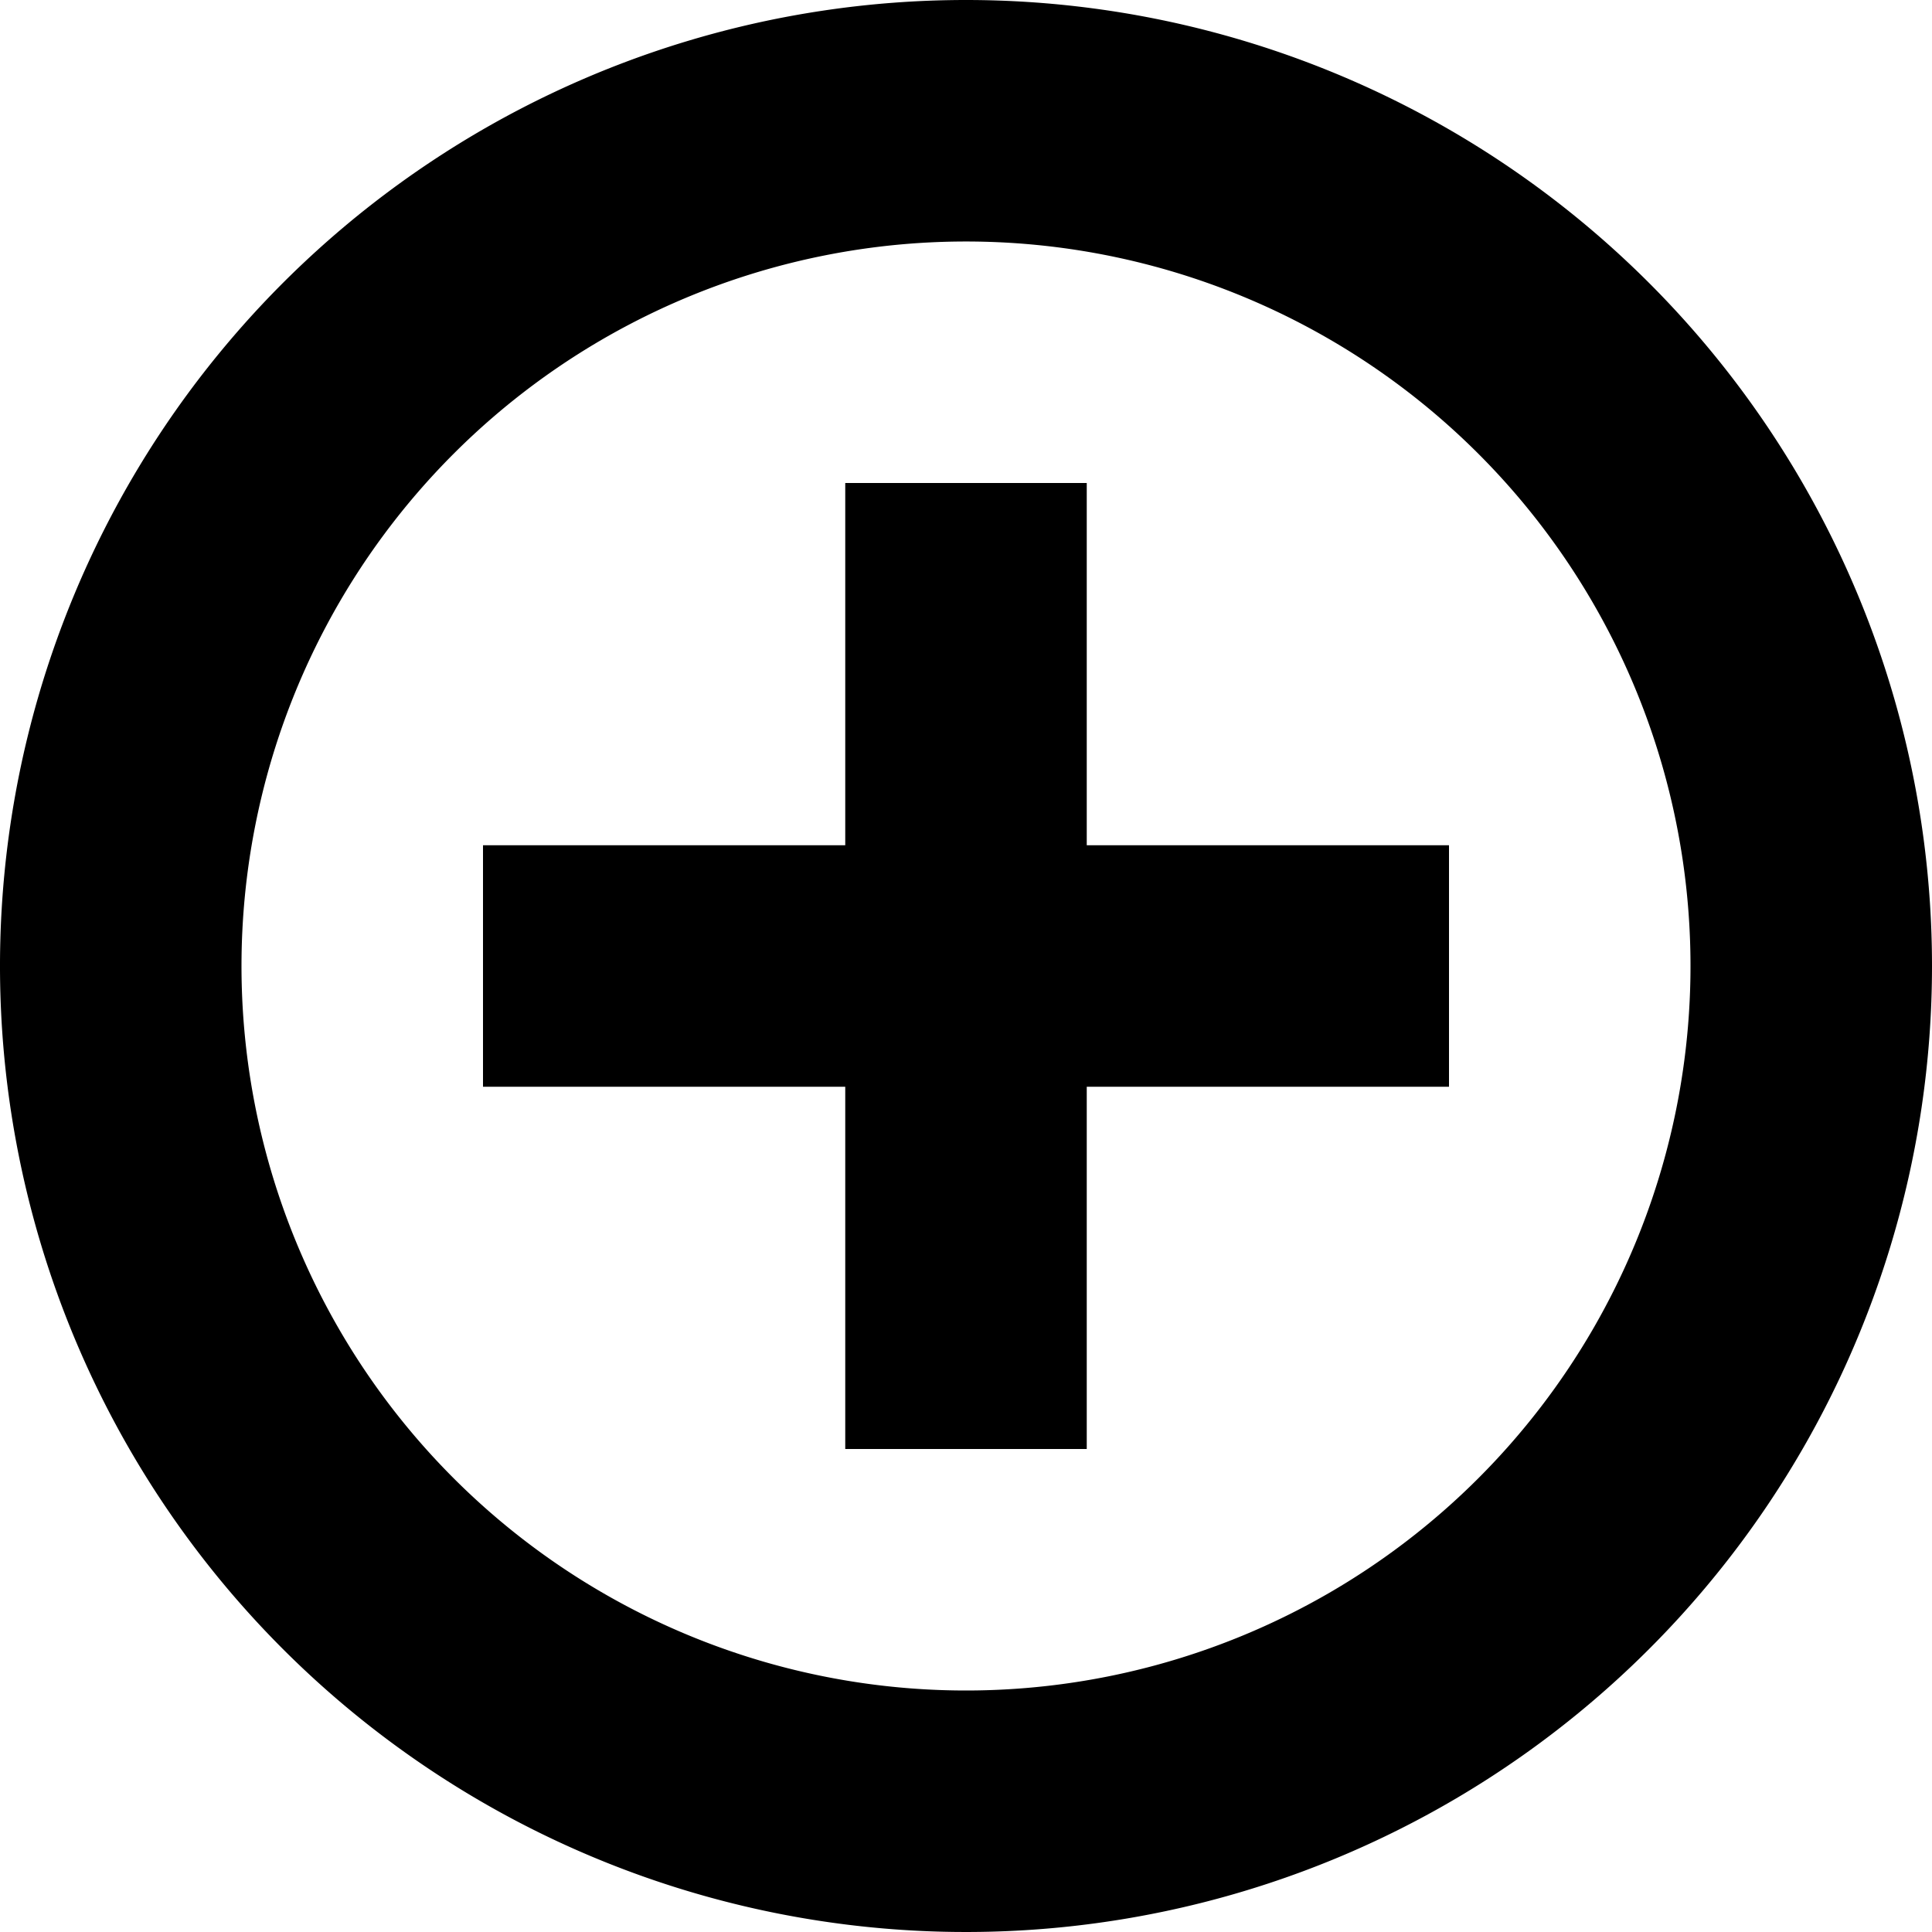
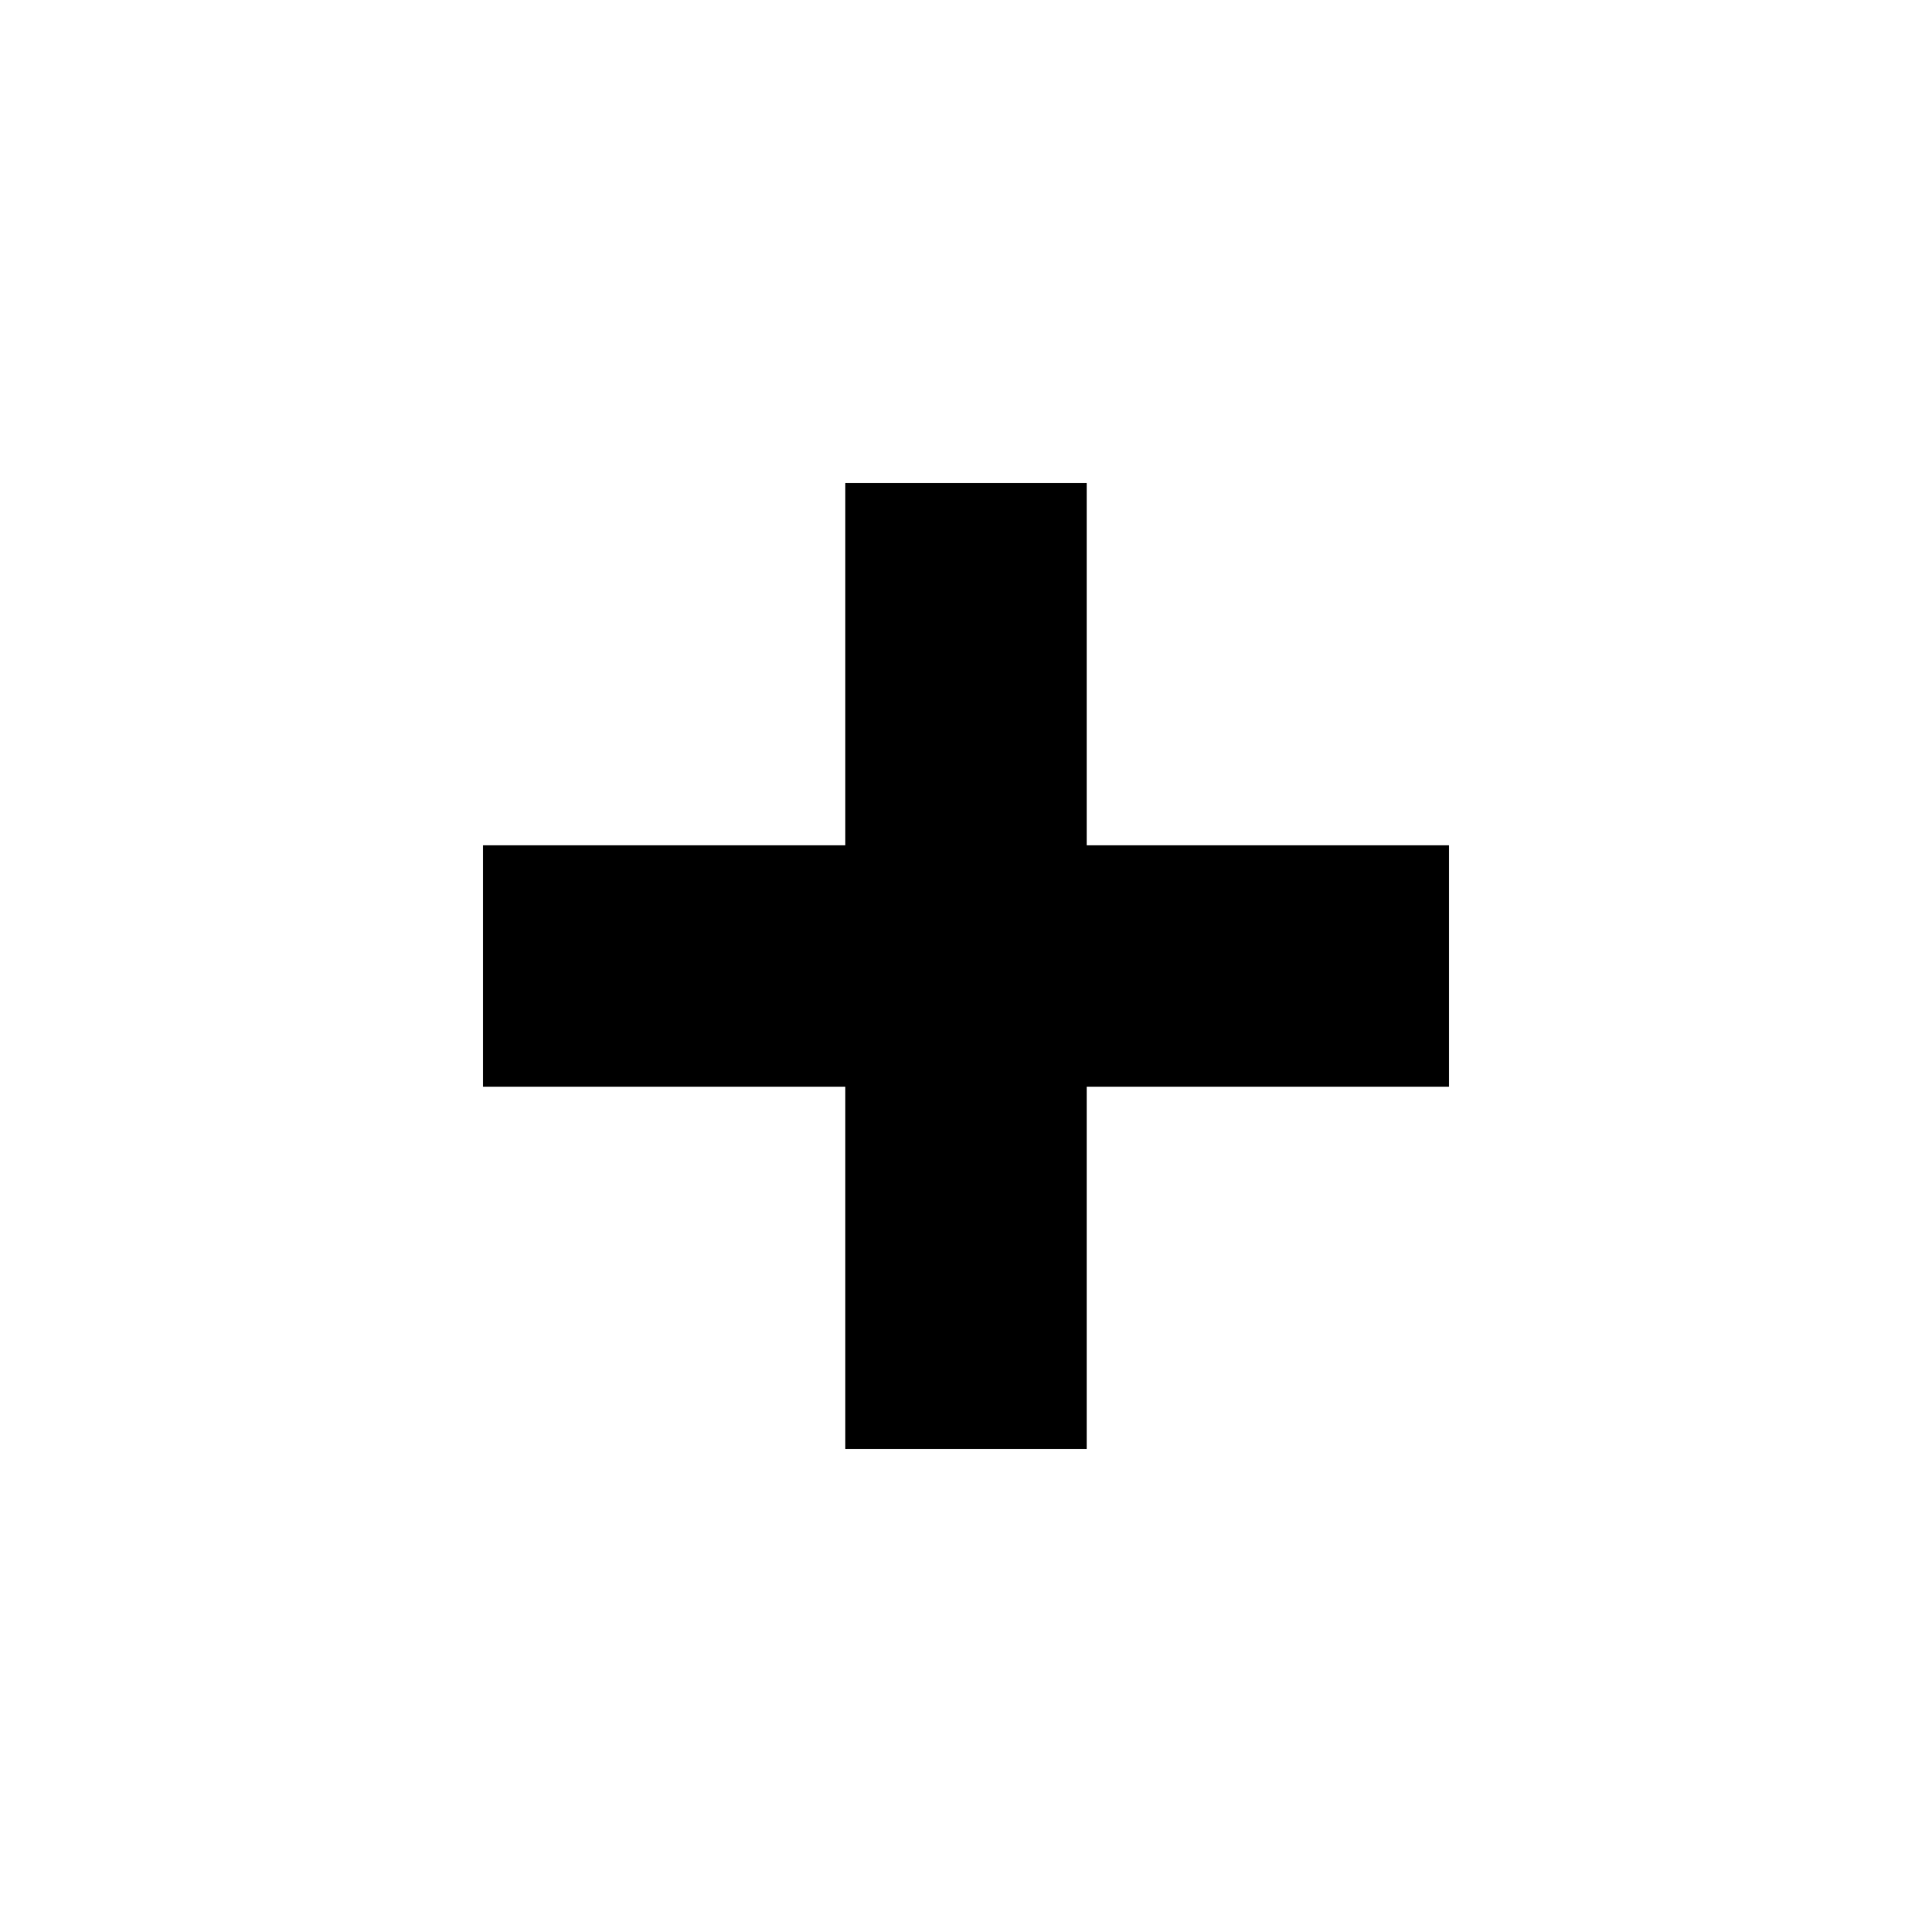
<svg xmlns="http://www.w3.org/2000/svg" viewBox="0 0 16 16">
  <g id="icons">
-     <path d="M8,0a8,8,0,1,0,8,8A8,8,0,0,0,8,0ZM8,14a6,6,0,1,1,6-6A6,6,0,0,1,8,14Z" />
    <polygon points="9 4 7 4 7 7 4 7 4 9 7 9 7 12 9 12 9 9 12 9 12 7 9 7 9 4" />
  </g>
</svg>